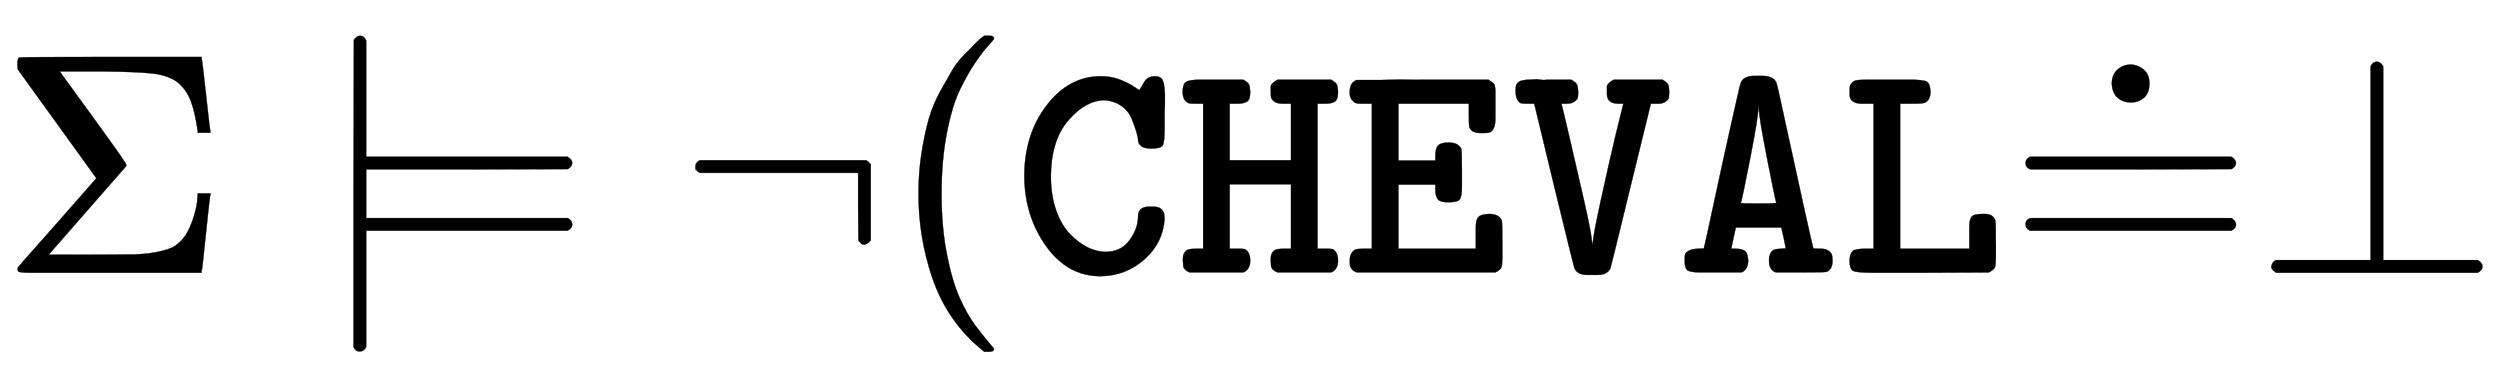
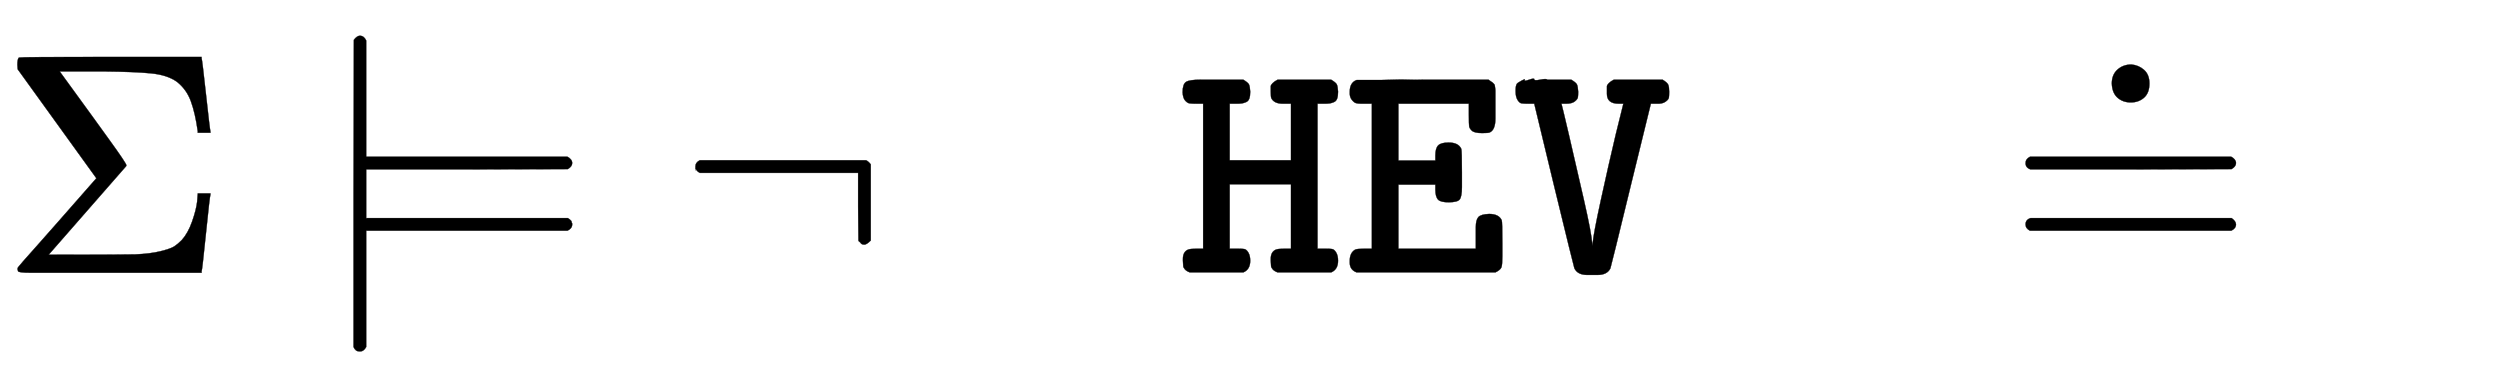
<svg xmlns="http://www.w3.org/2000/svg" xmlns:xlink="http://www.w3.org/1999/xlink" width="18.378ex" height="2.843ex" style="vertical-align: -0.838ex;" viewBox="0 -863.1 7912.6 1223.9" role="img" focusable="false" aria-labelledby="MathJax-SVG-1-Title">
  <title id="MathJax-SVG-1-Title">{\displaystyle \Sigma \models \neg ({\texttt {CHEVAL}}{\dot {=}}\bot }</title>
  <defs aria-hidden="true">
    <path stroke-width="1" id="E1-MJMAIN-3A3" d="M666 247Q664 244 652 126T638 4V0H351Q131 0 95 0T57 5V6Q54 12 57 17L73 36Q89 54 121 90T182 159L305 299L56 644L55 658Q55 677 60 681Q63 683 351 683H638V679Q640 674 652 564T666 447V443H626V447Q618 505 604 543T559 605Q529 626 478 631T333 637H294H189L293 494Q314 465 345 422Q400 346 400 340Q400 338 399 337L154 57Q407 57 428 58Q476 60 508 68T551 83T575 103Q595 125 608 162T624 225L626 251H666V247Z" />
    <path stroke-width="1" id="E1-MJMAIN-22A8" d="M139 -249H137Q125 -249 119 -235V251L120 737Q130 750 139 750Q152 750 159 735V367H796Q811 359 811 347Q811 336 797 328L479 327H161L159 328V172L161 173H797Q798 172 800 171T803 169T805 167T808 164T809 162T810 158T811 153Q811 140 796 133H159V-235Q151 -249 141 -249H139Z" />
    <path stroke-width="1" id="E1-MJMAIN-AC" d="M56 323T56 336T70 356H596Q603 353 611 343V102Q598 89 591 89Q587 89 584 90T579 94T575 98T572 102L571 209V316H70Q56 323 56 336Z" />
-     <path stroke-width="1" id="E1-MJMAIN-28" d="M94 250Q94 319 104 381T127 488T164 576T202 643T244 695T277 729T302 750H315H319Q333 750 333 741Q333 738 316 720T275 667T226 581T184 443T167 250T184 58T225 -81T274 -167T316 -220T333 -241Q333 -250 318 -250H315H302L274 -226Q180 -141 137 -14T94 250Z" />
-     <path stroke-width="1" id="E1-MJTT-43" d="M40 305Q40 437 110 529T281 622Q315 622 343 611T387 589T404 578Q409 585 415 596T425 611T435 618T452 622Q472 622 478 609T485 566Q485 559 485 540T484 508V460Q484 413 478 403T442 393Q417 393 409 402Q400 409 400 420Q400 428 395 445T380 487T347 528T295 546Q235 546 180 483T124 306Q124 245 141 197T186 121T241 80T296 66Q346 66 373 103T400 178Q400 209 435 209H442H450Q484 209 484 172Q480 96 421 43T281 -11Q177 -11 109 84T40 305Z" />
    <path stroke-width="1" id="E1-MJTT-48" d="M16 571Q16 597 27 604T74 611H125H208Q223 602 226 596T230 573Q230 559 227 551T217 540T204 536T186 535H165V356H359V535H338H333Q306 535 297 552Q295 556 295 573Q295 586 295 590T301 600T317 611H486Q501 602 504 596T508 573Q508 559 505 551T495 540T482 536T464 535H443V76H464H470Q482 76 489 75T502 64T508 38Q508 10 486 1H317Q306 5 301 11T296 21T295 38V44Q295 66 311 73Q318 76 338 76H359V280H165V76H186H192Q204 76 211 75T224 64T230 38Q230 10 208 1H39Q28 5 23 11T18 21T17 38V44Q17 66 33 73Q40 76 60 76H81V535H60Q45 535 38 536T24 545T16 571Z" />
    <path stroke-width="1" id="E1-MJTT-45" d="M374 271Q374 241 367 232T332 223Q307 223 299 231Q290 240 290 263V279H173V76H418V118V144Q418 167 426 176T460 186Q491 186 500 166Q502 161 502 93V52Q502 25 499 17T480 1H41Q19 9 19 32V38Q19 63 36 73Q42 76 65 76H89V535H65H55Q44 535 38 537T25 548T19 573Q19 602 41 610H47Q53 610 63 610T88 610T121 610T160 611T204 611T251 611H458Q460 609 465 606T471 602T475 598T478 593T479 586T480 576T480 562V526V488Q480 452 462 444Q458 442 438 442Q413 442 405 450Q398 457 397 463T396 501V535H173V355H290V371Q290 394 299 403T332 412Q363 412 372 392Q374 387 374 317V271Z" />
-     <path stroke-width="1" id="E1-MJTT-56" d="M19 578Q19 585 20 590T23 598T29 604T38 608T48 610T62 611T78 612T97 611T119 611H195Q210 602 213 596T217 573Q217 561 216 555T206 542T179 535H164Q166 529 188 435T235 231T261 94L262 84V88Q263 91 263 94Q265 121 289 231T336 438L360 535H345Q308 535 308 566V573Q308 586 308 590T314 600T330 611H484Q499 602 502 595T505 573Q505 560 504 554T493 541T465 535H447L384 278Q321 19 319 14Q309 -7 278 -7H262H246Q215 -7 205 14Q203 19 140 278L78 535H59Q45 535 38 536T25 547T19 573V578Z" />
-     <path stroke-width="1" id="E1-MJTT-41" d="M191 76Q212 75 220 68T229 38Q229 10 208 1H129H80Q48 1 38 7T28 38Q28 51 29 57T40 69T70 76Q89 76 89 78Q90 79 117 205T173 461T205 599Q212 623 250 623H262H273Q312 623 319 599Q322 591 350 461T406 205T435 78Q435 76 454 76H458Q484 76 493 59Q496 53 496 38Q496 11 478 3Q474 1 395 1H317Q295 8 295 38Q295 65 311 73Q316 75 333 76L348 77V78Q348 80 341 112L334 143H190L183 112Q176 80 176 78Q175 76 178 76Q180 76 191 76ZM318 221Q313 238 288 366T263 519Q263 526 262 527Q261 527 261 520Q261 493 236 365T206 221Q206 219 262 219T318 221Z" />
-     <path stroke-width="1" id="E1-MJTT-4C" d="M27 594Q34 605 43 608T84 611H154H213Q258 611 269 605T281 573Q281 546 263 538Q257 535 222 535H185V76H404V118V145Q404 168 411 177T446 186H453Q478 186 486 167Q488 161 488 93V50Q488 24 485 17T466 1L258 0H147H99Q47 0 36 6T25 38Q25 59 35 69Q44 76 76 76H101V535H76H64Q36 535 27 552Q25 557 25 573T27 594Z" />
+     <path stroke-width="1" id="E1-MJTT-56" d="M19 578Q19 585 20 590T23 598T38 608T48 610T62 611T78 612T97 611T119 611H195Q210 602 213 596T217 573Q217 561 216 555T206 542T179 535H164Q166 529 188 435T235 231T261 94L262 84V88Q263 91 263 94Q265 121 289 231T336 438L360 535H345Q308 535 308 566V573Q308 586 308 590T314 600T330 611H484Q499 602 502 595T505 573Q505 560 504 554T493 541T465 535H447L384 278Q321 19 319 14Q309 -7 278 -7H262H246Q215 -7 205 14Q203 19 140 278L78 535H59Q45 535 38 536T25 547T19 573V578Z" />
    <path stroke-width="1" id="E1-MJMAIN-3D" d="M56 347Q56 360 70 367H707Q722 359 722 347Q722 336 708 328L390 327H72Q56 332 56 347ZM56 153Q56 168 72 173H708Q722 163 722 153Q722 140 707 133H70Q56 140 56 153Z" />
    <path stroke-width="1" id="E1-MJMAIN-2D9" d="M190 609Q190 637 208 653T252 669Q275 667 292 652T309 609Q309 579 292 564T250 549Q225 549 208 564T190 609Z" />
-     <path stroke-width="1" id="E1-MJMAIN-22A5" d="M369 652Q369 653 370 655T372 658T375 662T379 665T384 667T391 668Q402 666 409 653V40H708Q723 32 723 20T708 0H71Q70 0 67 2T59 9T55 20T59 31T66 38T71 40H369V652Z" />
  </defs>
  <g stroke="currentColor" fill="currentColor" stroke-width="0" transform="matrix(1 0 0 -1 0 0)" aria-hidden="true">
    <use xlink:href="#E1-MJMAIN-3A3" x="0" y="0" />
    <use xlink:href="#E1-MJMAIN-22A8" x="1000" y="0" />
    <use xlink:href="#E1-MJMAIN-AC" x="2145" y="0" />
    <use xlink:href="#E1-MJMAIN-28" x="2813" y="0" />
    <g transform="translate(3202,0)">
      <use xlink:href="#E1-MJTT-43" />
      <use xlink:href="#E1-MJTT-48" x="525" y="0" />
      <use xlink:href="#E1-MJTT-45" x="1051" y="0" />
      <use xlink:href="#E1-MJTT-56" x="1576" y="0" />
      <use xlink:href="#E1-MJTT-41" x="2102" y="0" />
      <use xlink:href="#E1-MJTT-4C" x="2627" y="0" />
    </g>
    <g transform="translate(6355,0)">
      <use xlink:href="#E1-MJMAIN-3D" x="0" y="0" />
      <use xlink:href="#E1-MJMAIN-2D9" x="139" y="-10" />
    </g>
    <use xlink:href="#E1-MJMAIN-22A5" x="7134" y="0" />
  </g>
</svg>